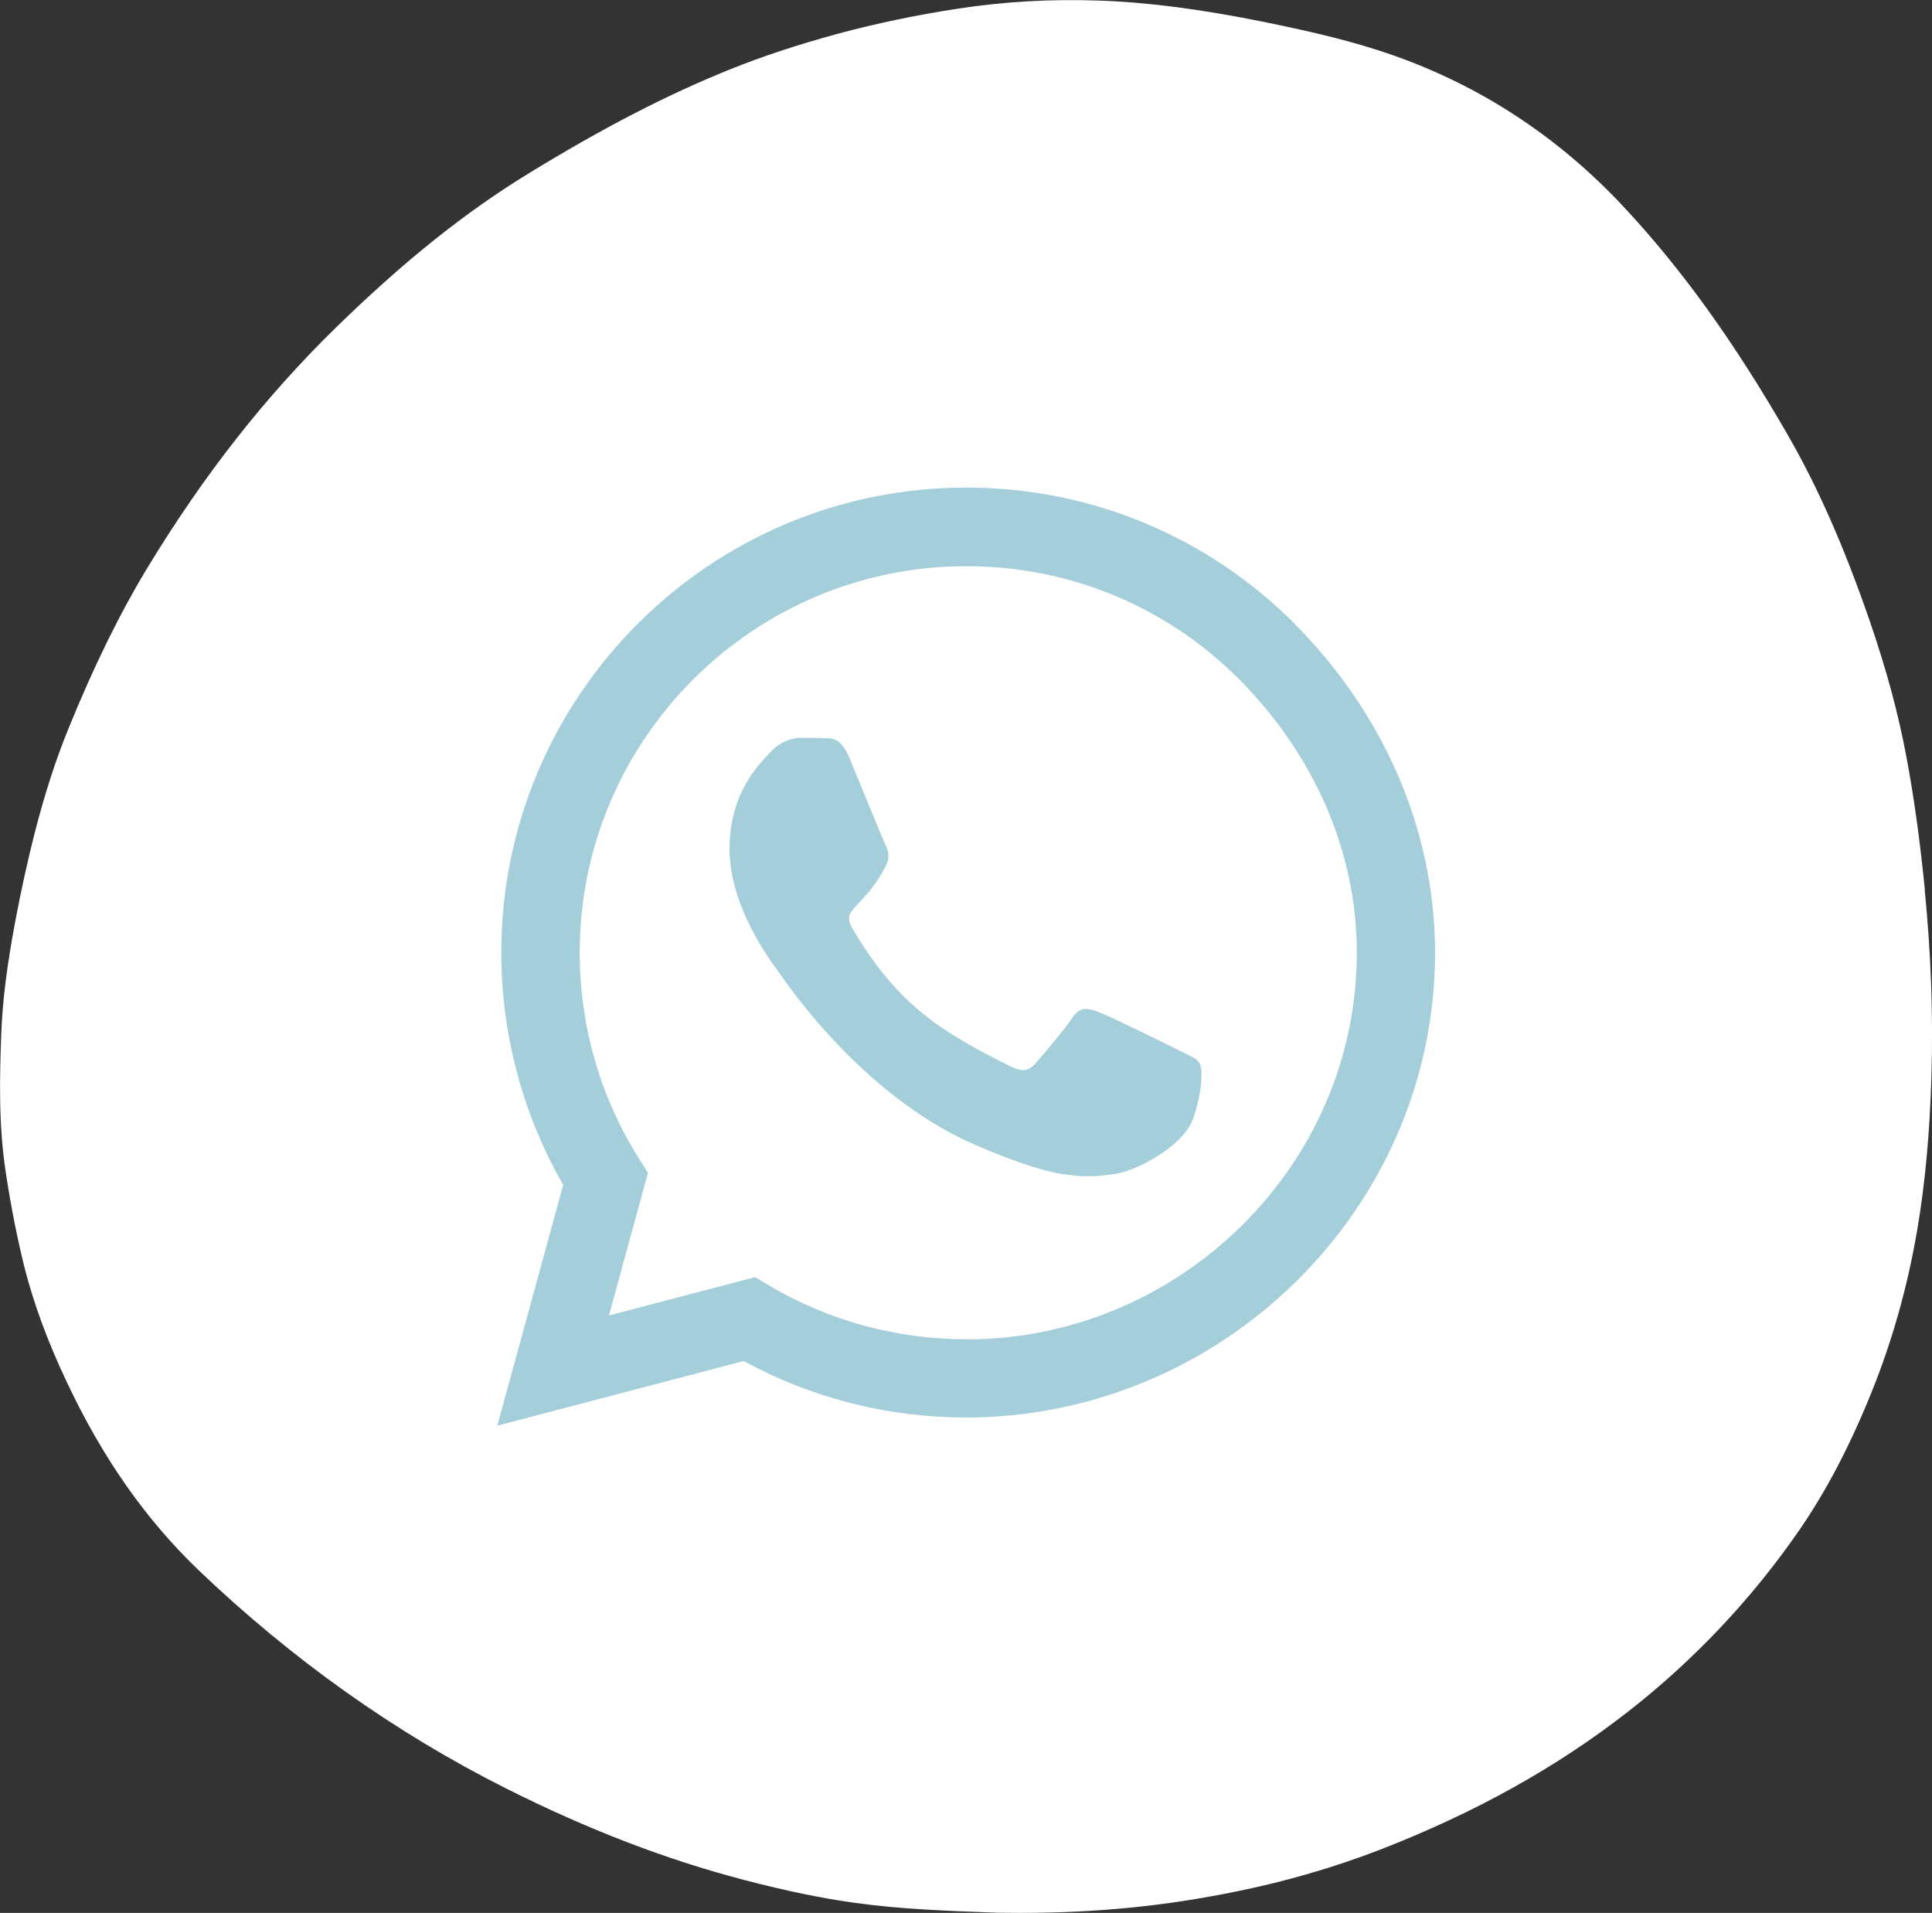
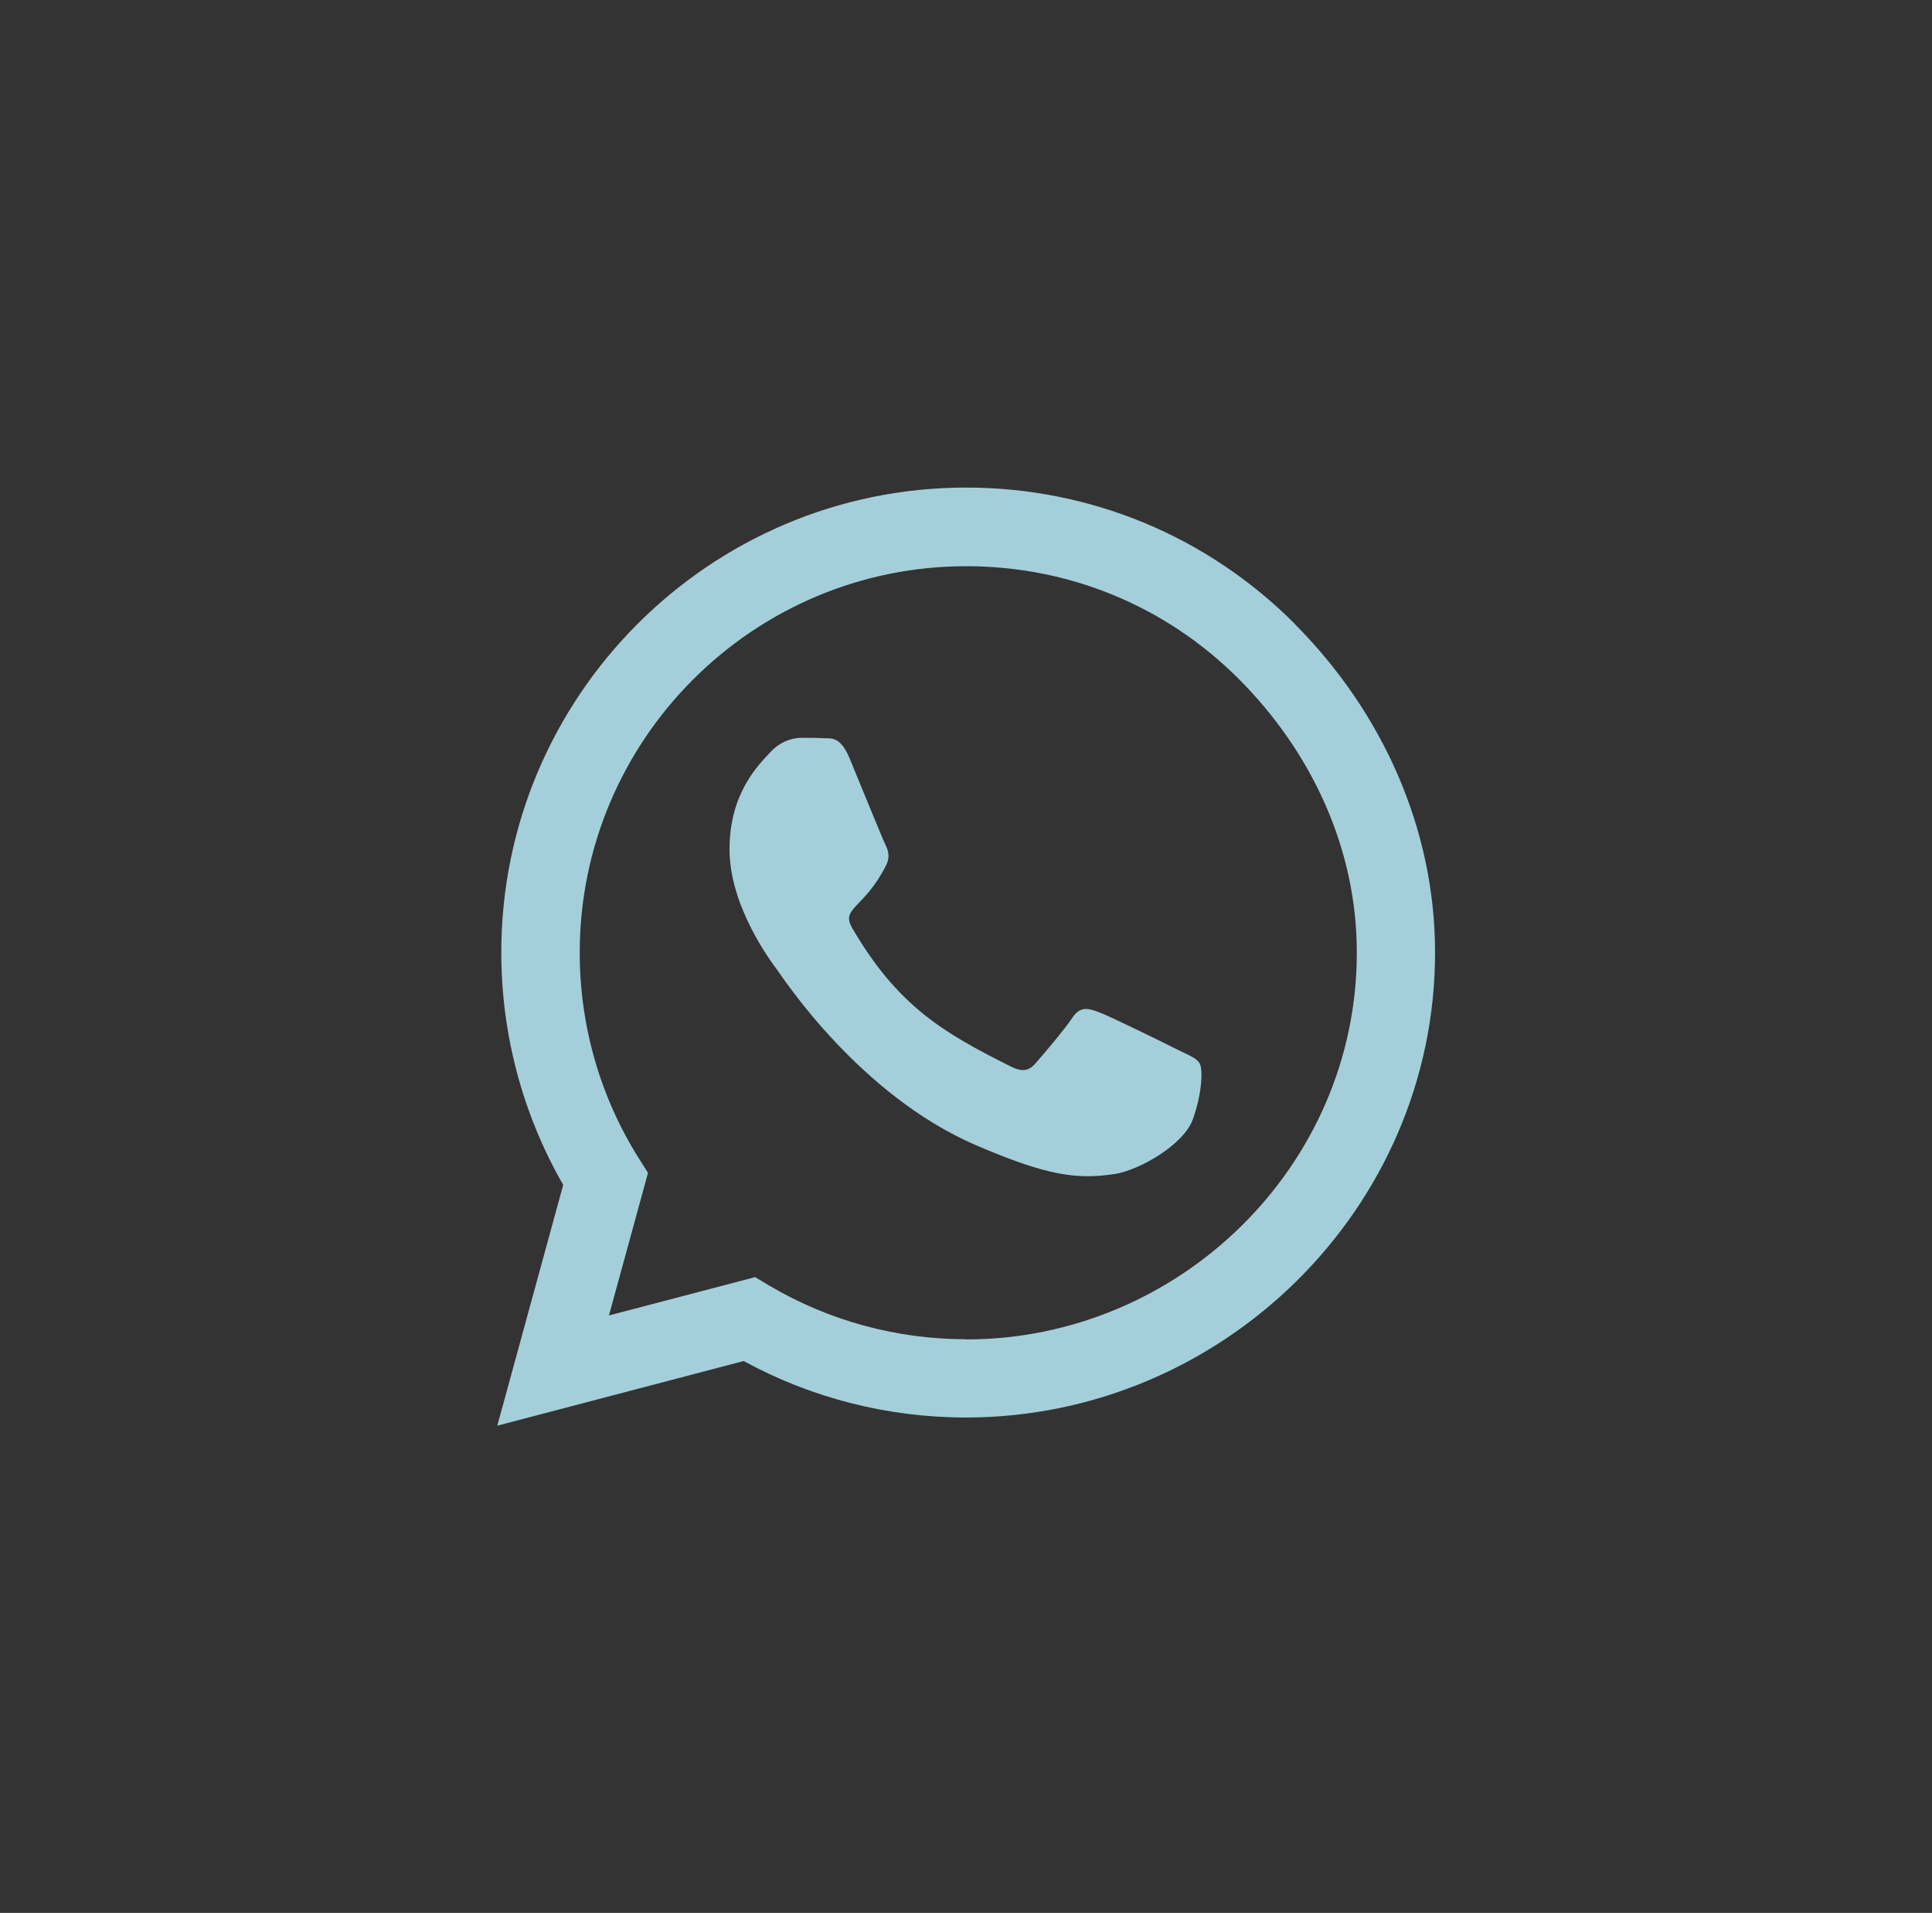
<svg xmlns="http://www.w3.org/2000/svg" id="Ebene_1" viewBox="0 0 106.41 105.34">
  <rect x="0" y="0" width="106.41" height="105.34" fill="#333333" stroke="none" />
  <defs>
    <style>.cls-1{fill:#a4cfda;}.cls-1,.cls-2{stroke-width:0px;}.cls-2{fill:#fff;}</style>
  </defs>
-   <path class="cls-2" d="m106.02,49.03c-.27-2.72-.6-5.13-1.02-7.35-.44-2.37-1.1-4.8-2-7.43-1.42-4.12-2.86-7.39-4.54-10.31-2.95-5.12-5.82-9.11-9.04-12.56-3.59-3.84-7.87-6.65-12.73-8.35-2.18-.76-4.38-1.27-7.01-1.81C66.12.5,63.19.12,60.47.03c-2.61-.09-5.21.06-7.73.45-2.29.35-4.53.82-6.64,1.39-2.19.6-4.14,1.24-5.94,1.97-3.4,1.37-6.89,3.17-10.98,5.67-3.54,2.16-6.93,4.87-10.68,8.53-3.87,3.78-7.25,8.08-10.34,13.16-1.56,2.57-3,5.5-4.4,8.95-.71,1.74-1.31,3.62-1.86,5.76-.38,1.5-.73,3.08-1.06,4.83-.46,2.46-.7,4.36-.77,6.17-.09,2.44-.15,5.03.24,7.6.3,1.98.65,3.73,1.05,5.33.51,1.98,1.26,4.03,2.32,6.27,1.97,4.18,4.34,7.56,7.26,10.36,5.14,4.91,10.83,8.95,16.92,12.01,4.54,2.28,8.82,3.92,13.1,5.04,2.37.62,4.33,1.02,6.14,1.27,2.55.35,5.15.44,7.04.51.27.01.53.02.77.03h.02c.42,0,.82.01,1.23.01,4.24,0,7.97-.37,11.94-1.18,2.76-.56,5.42-1.34,7.91-2.3,5.25-2.04,9.72-4.53,13.67-7.61,3.66-2.86,6.83-6.23,9.43-10,1.48-2.15,2.78-4.63,3.97-7.58,1.14-2.82,1.99-5.83,2.52-8.96.43-2.54.69-5.31.78-8.48.1-3.36-.03-6.79-.37-10.21" />
  <path class="cls-1" d="m64.87,57.81c-.63-.32-3.78-1.87-4.37-2.08-.59-.22-1.01-.32-1.44.32-.43.65-1.65,2.08-2.03,2.51-.37.43-.75.48-1.38.16-3.76-1.88-6.23-3.36-8.71-7.61-.66-1.13.66-1.05,1.88-3.49.21-.43.1-.8-.06-1.12s-1.44-3.47-1.97-4.75c-.52-1.25-1.05-1.07-1.44-1.1-.37-.02-.79-.02-1.22-.02s-1.12.16-1.71.8c-.59.65-2.24,2.19-2.24,5.34s2.29,6.19,2.61,6.62,4.51,6.88,10.93,9.66c4.06,1.75,5.65,1.9,7.68,1.6,1.23-.18,3.78-1.54,4.31-3.04s.53-2.78.37-3.04c-.15-.29-.58-.45-1.21-.76m-11.67,15.94c-3.83,0-7.58-1.03-10.84-2.96l-.77-.46-8.05,2.11,2.15-7.85-.51-.81c-2.13-3.39-3.25-7.3-3.25-11.32,0-11.73,9.55-21.28,21.29-21.28,5.69,0,11.03,2.21,15.04,6.24s6.48,9.36,6.47,15.05c0,11.74-9.79,21.29-21.52,21.29m18.11-39.4c-4.83-4.84-11.27-7.51-18.11-7.51-14.12,0-25.6,11.49-25.6,25.6,0,4.51,1.18,8.92,3.41,12.8l-3.63,13.26,13.57-3.56c3.74,2.04,7.94,3.11,12.24,3.11h0c14.1,0,25.84-11.49,25.84-25.6,0-6.84-2.91-13.26-7.74-18.11" />
</svg>